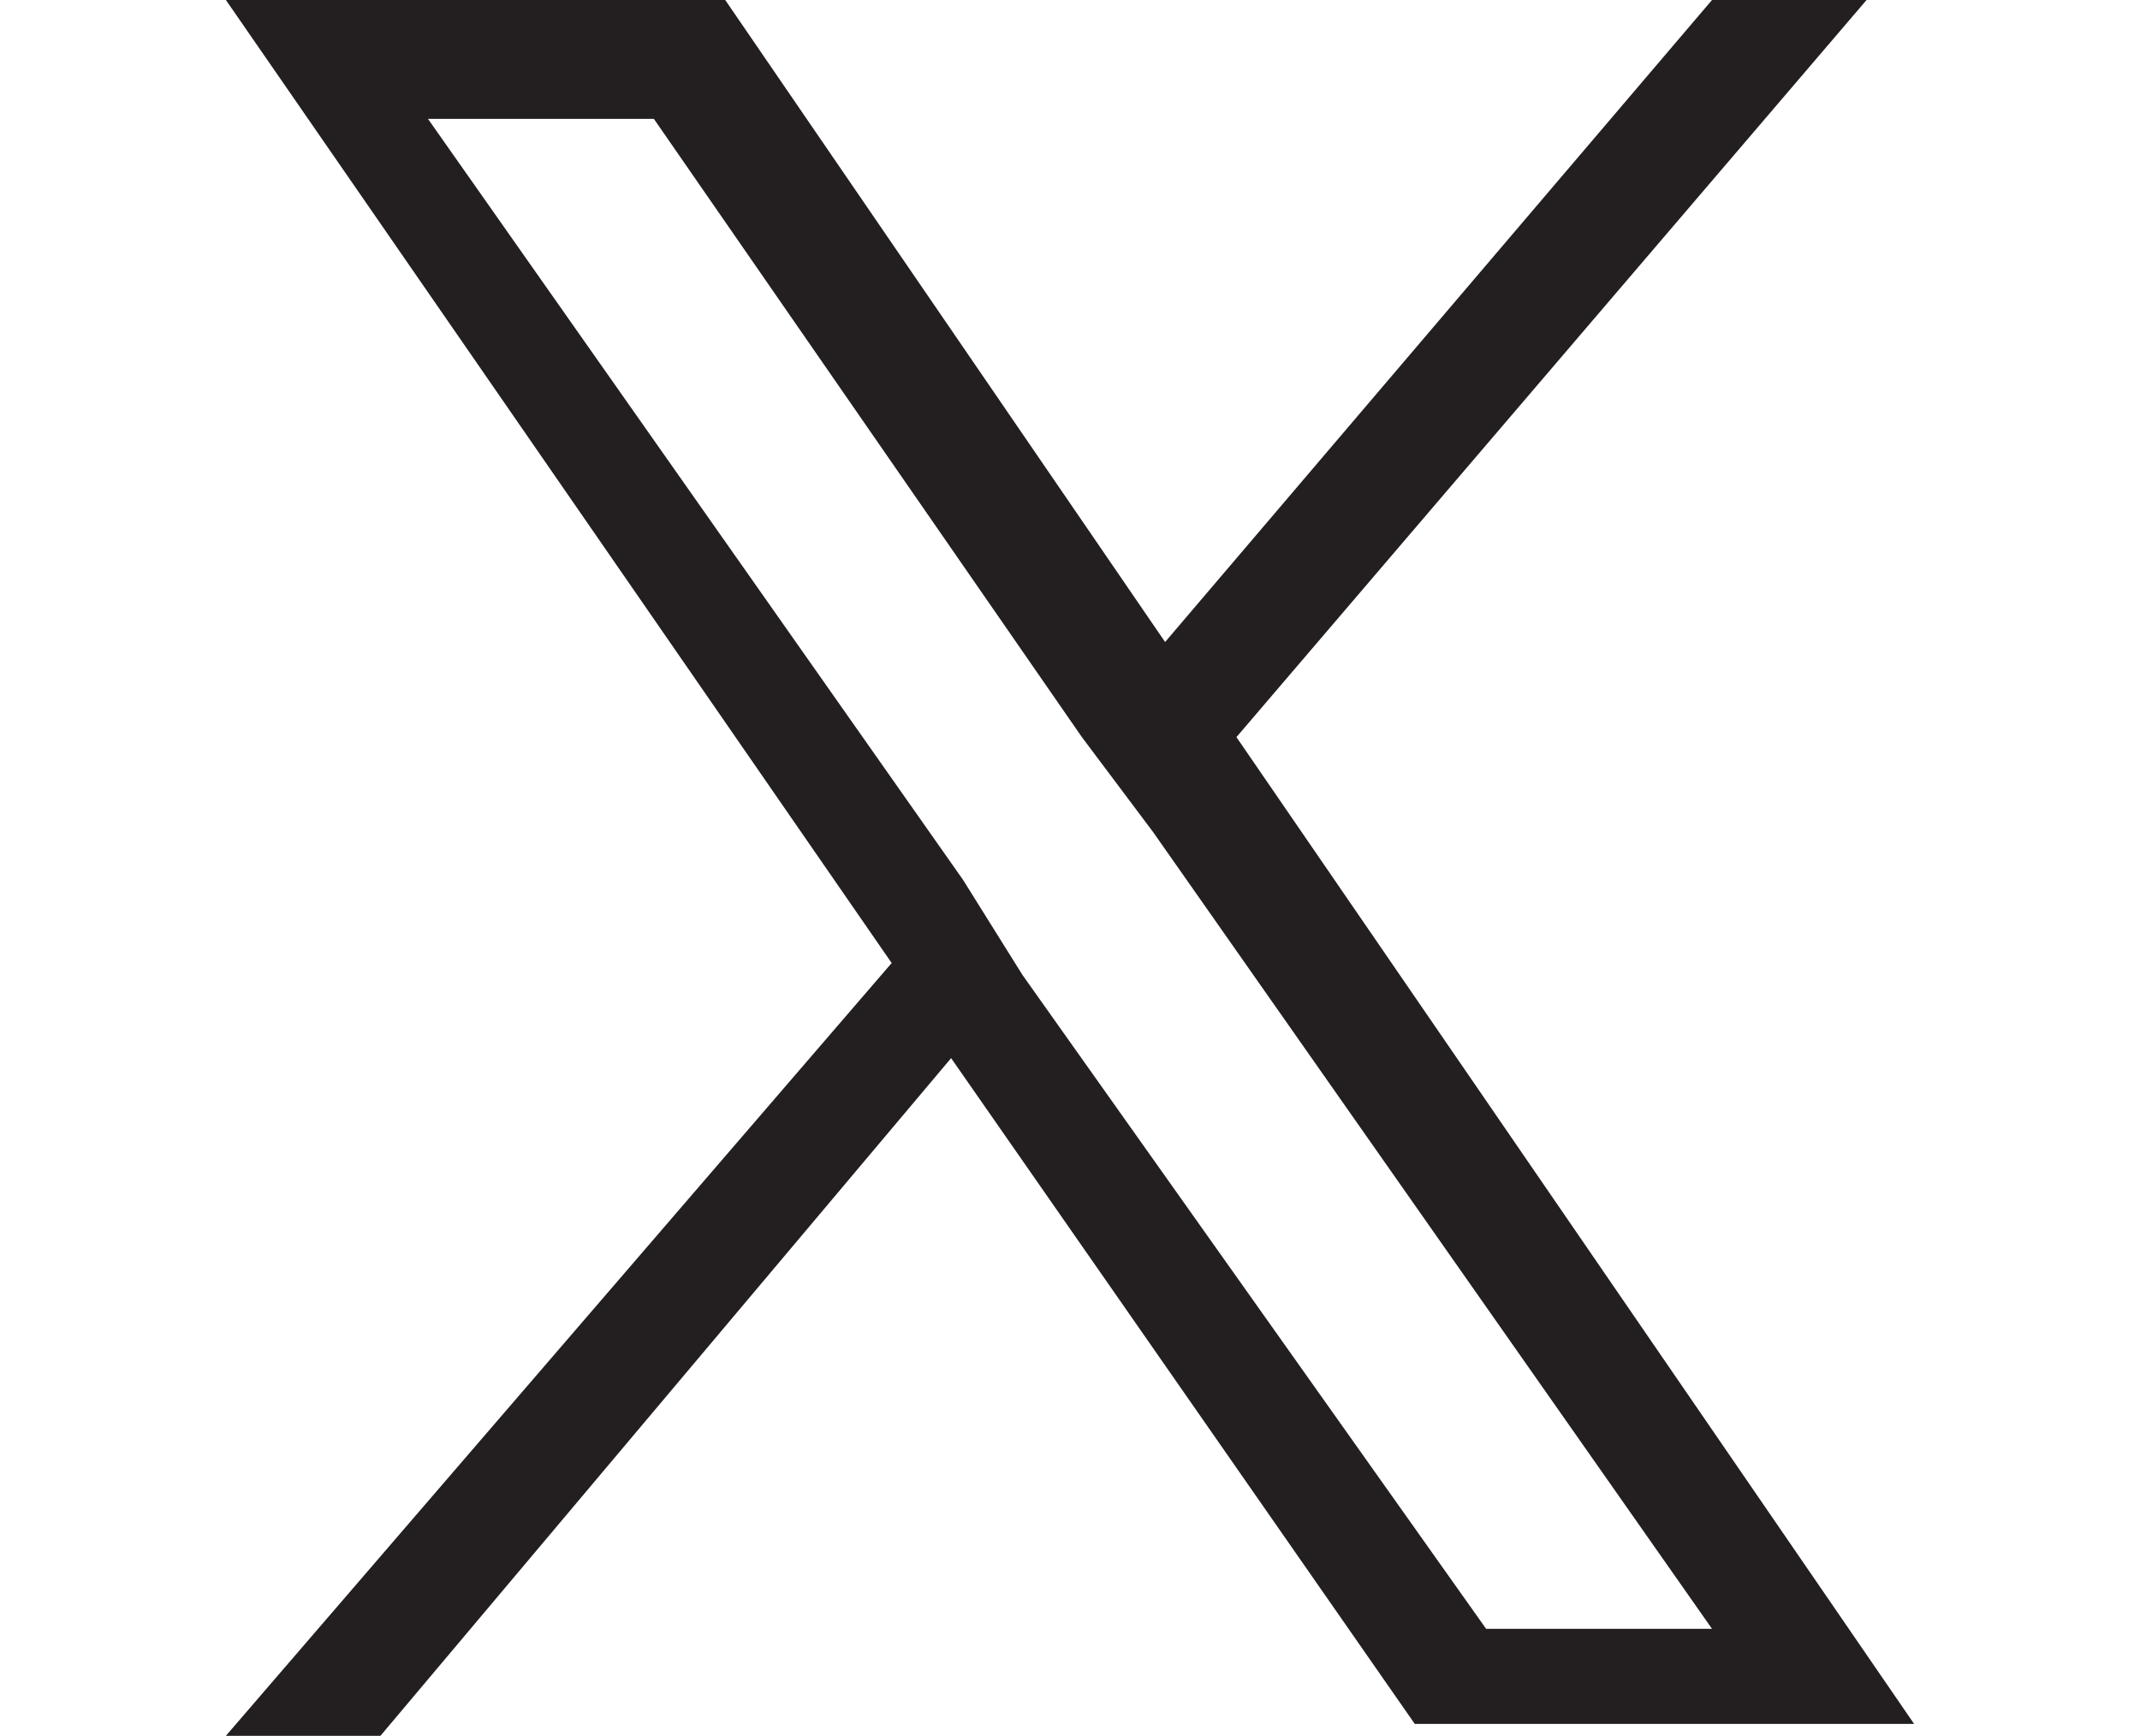
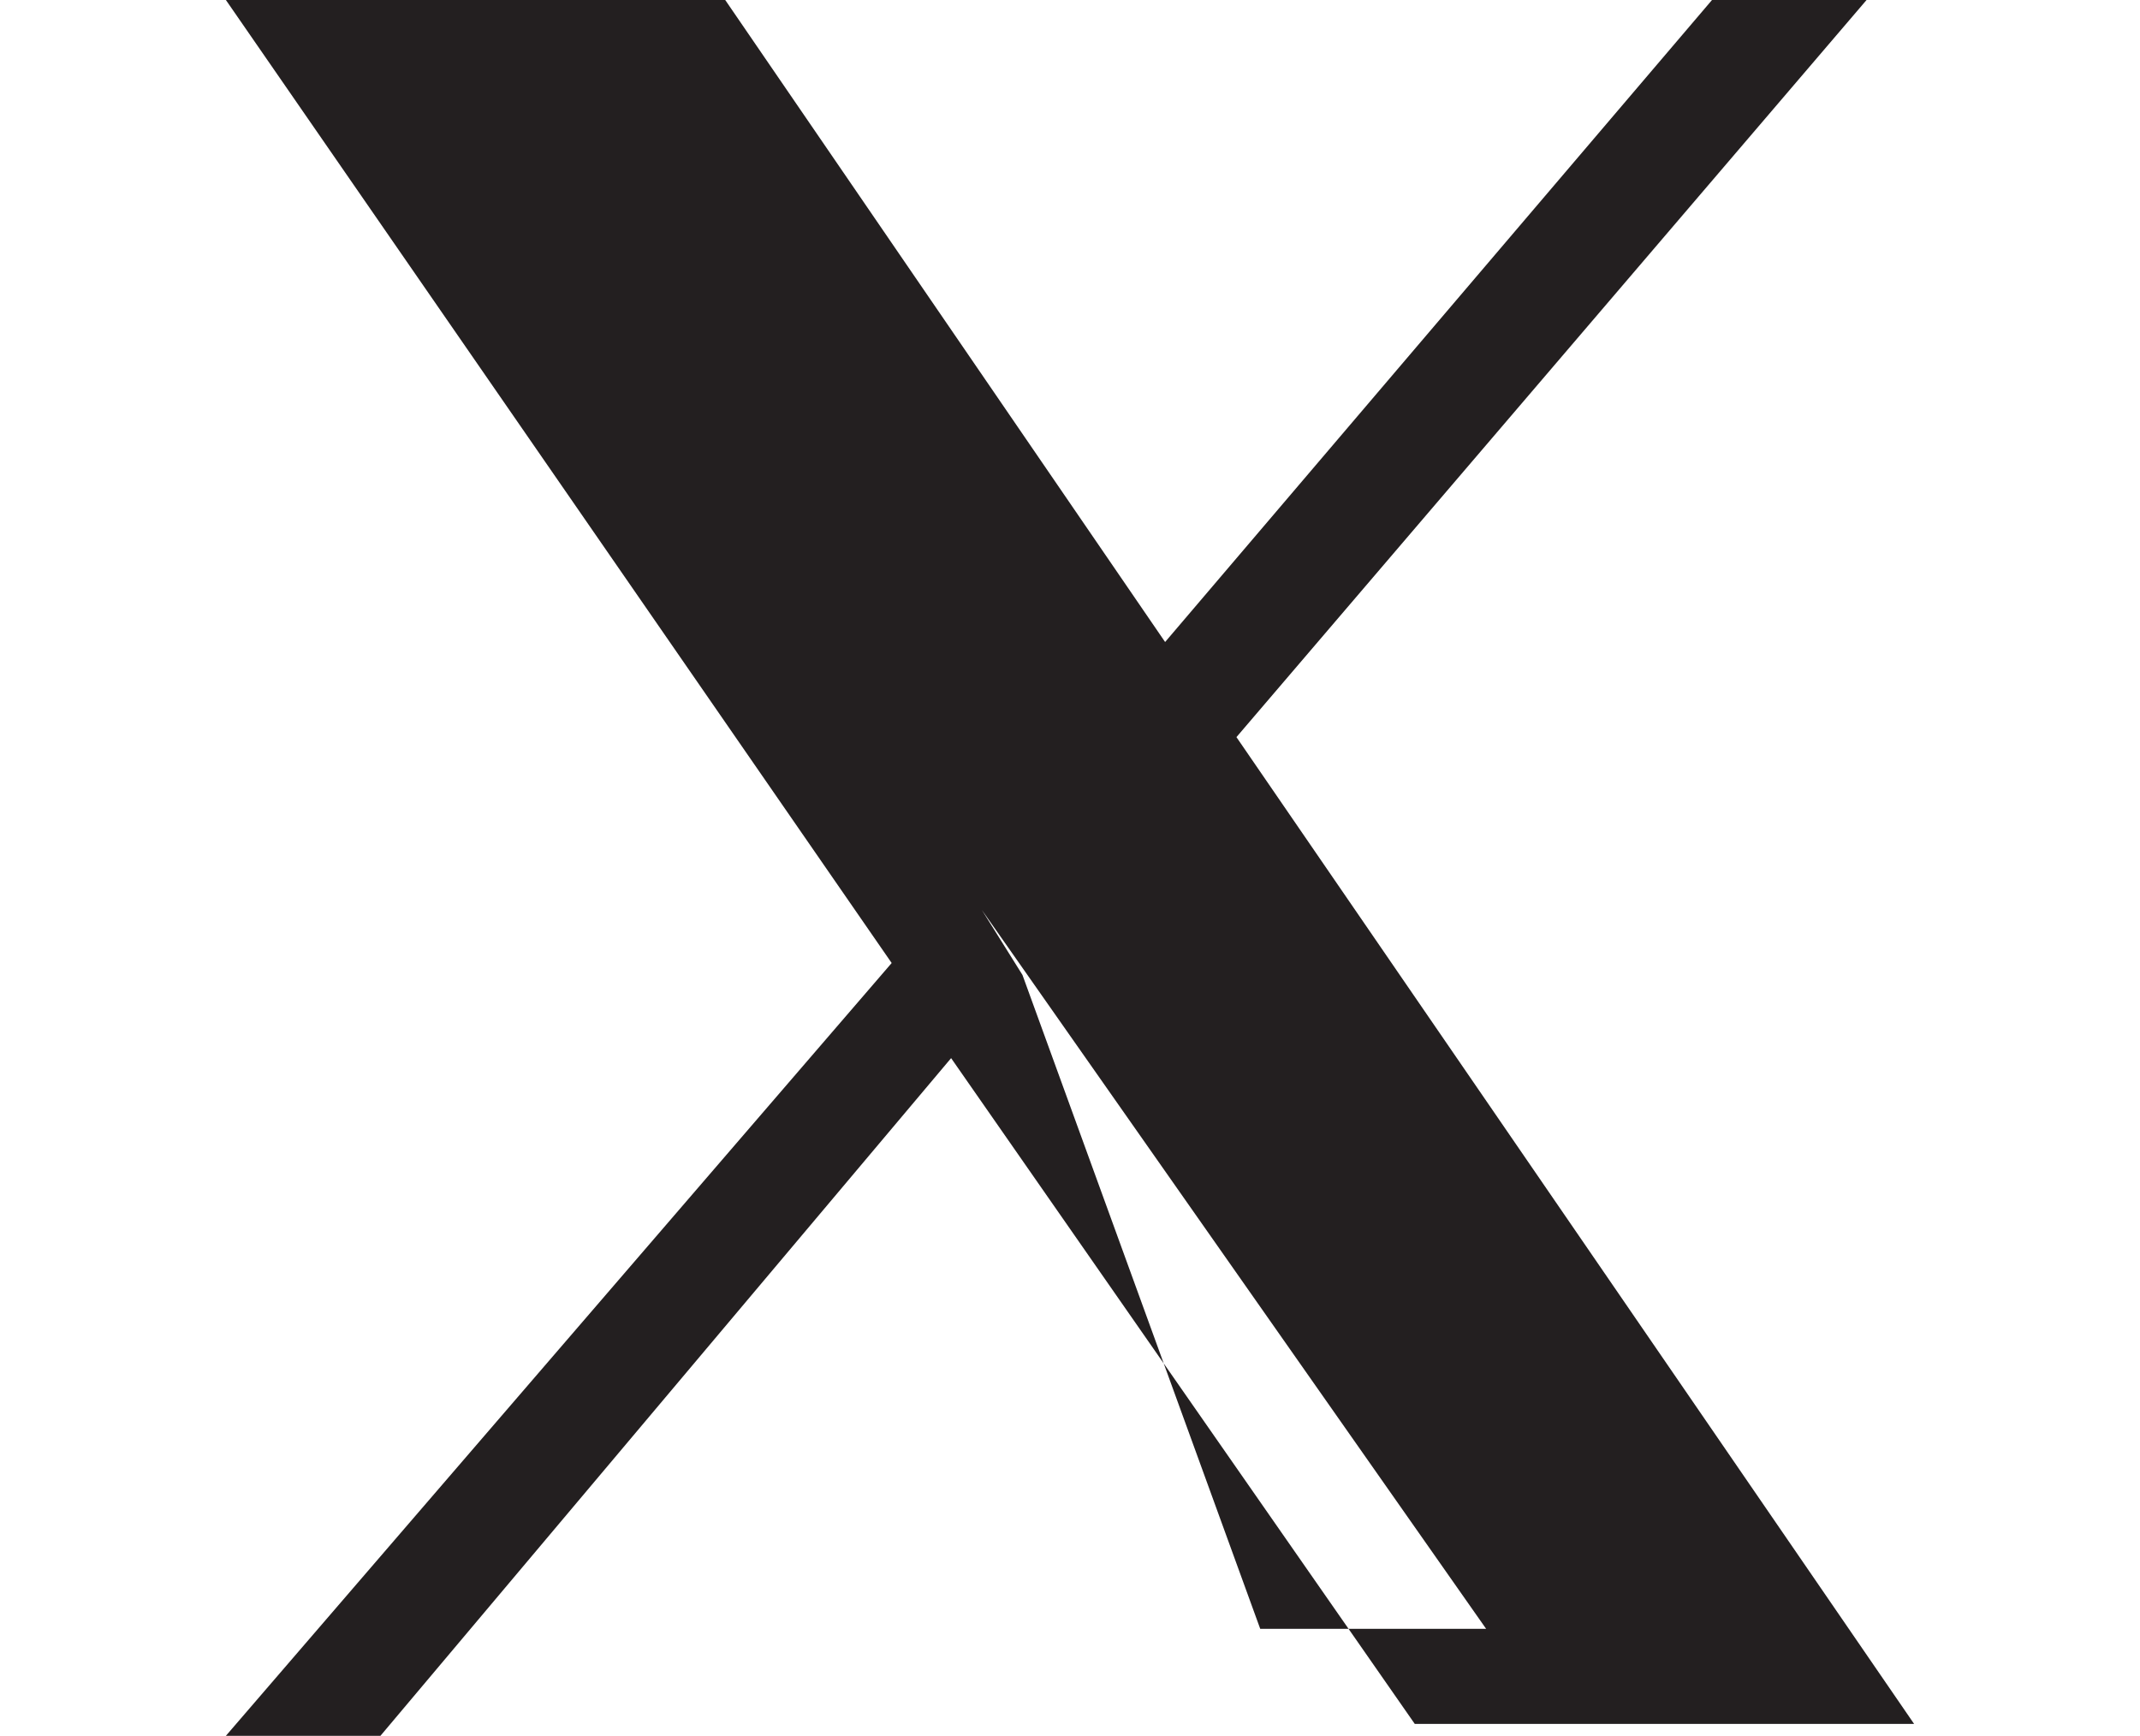
<svg xmlns="http://www.w3.org/2000/svg" version="1.1" id="レイヤー_1" x="0px" y="0px" viewBox="0 0 18 14.6" style="enable-background:new 0 0 18 14.6;" xml:space="preserve">
  <style type="text/css">
	.st0{fill:#231F20;}
</style>
-   <path class="st0" d="M10.4,6.2L15.7,0h-1.3L9.8,5.4L6.1,0H1.9l5.6,8.1l-5.6,6.5h1.3L8,8.9l3.9,5.6h4.2L10.4,6.2L10.4,6.2z M8.6,8.2  L8.1,7.4L3.6,1h1.9l3.6,5.2l0.6,0.8l4.7,6.7h-1.9L8.6,8.2L8.6,8.2z" />
+   <path class="st0" d="M10.4,6.2L15.7,0h-1.3L9.8,5.4L6.1,0H1.9l5.6,8.1l-5.6,6.5h1.3L8,8.9l3.9,5.6h4.2L10.4,6.2L10.4,6.2z M8.6,8.2  L8.1,7.4L3.6,1l3.6,5.2l0.6,0.8l4.7,6.7h-1.9L8.6,8.2L8.6,8.2z" />
</svg>